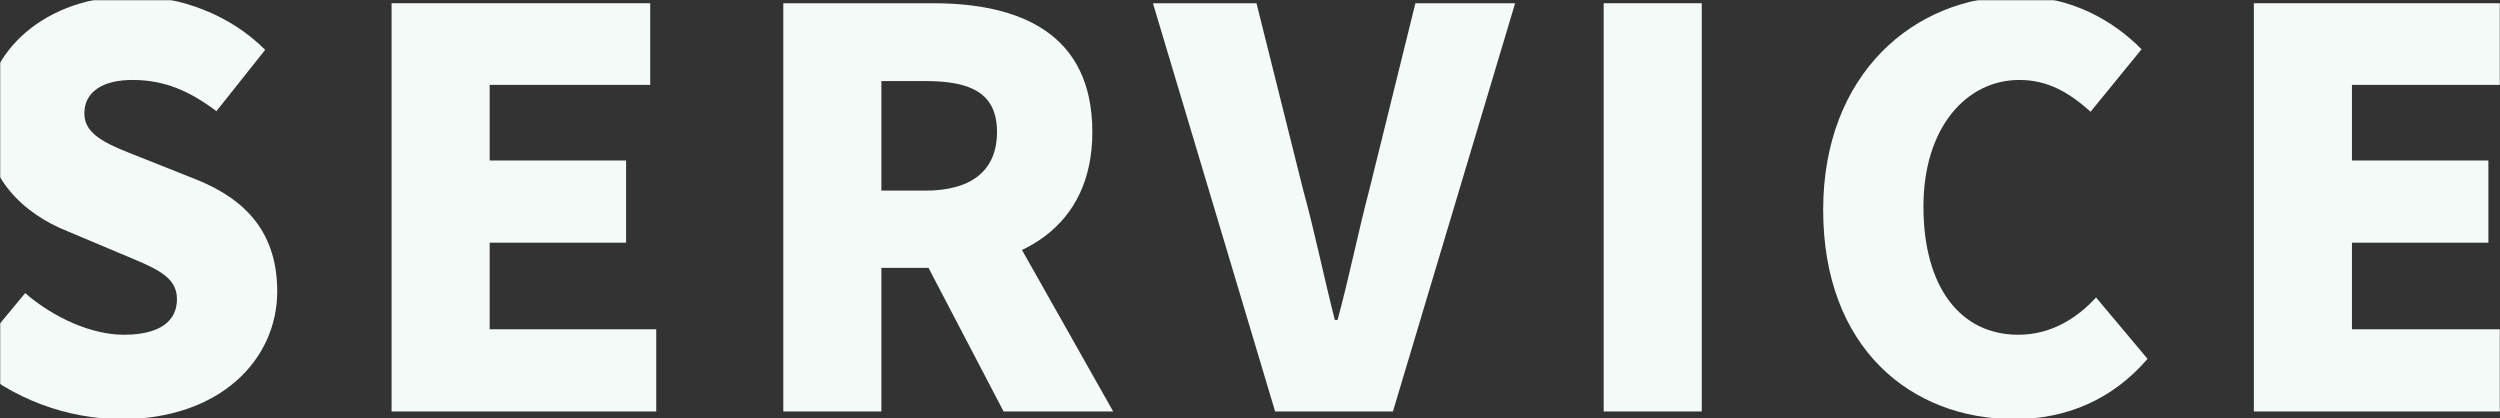
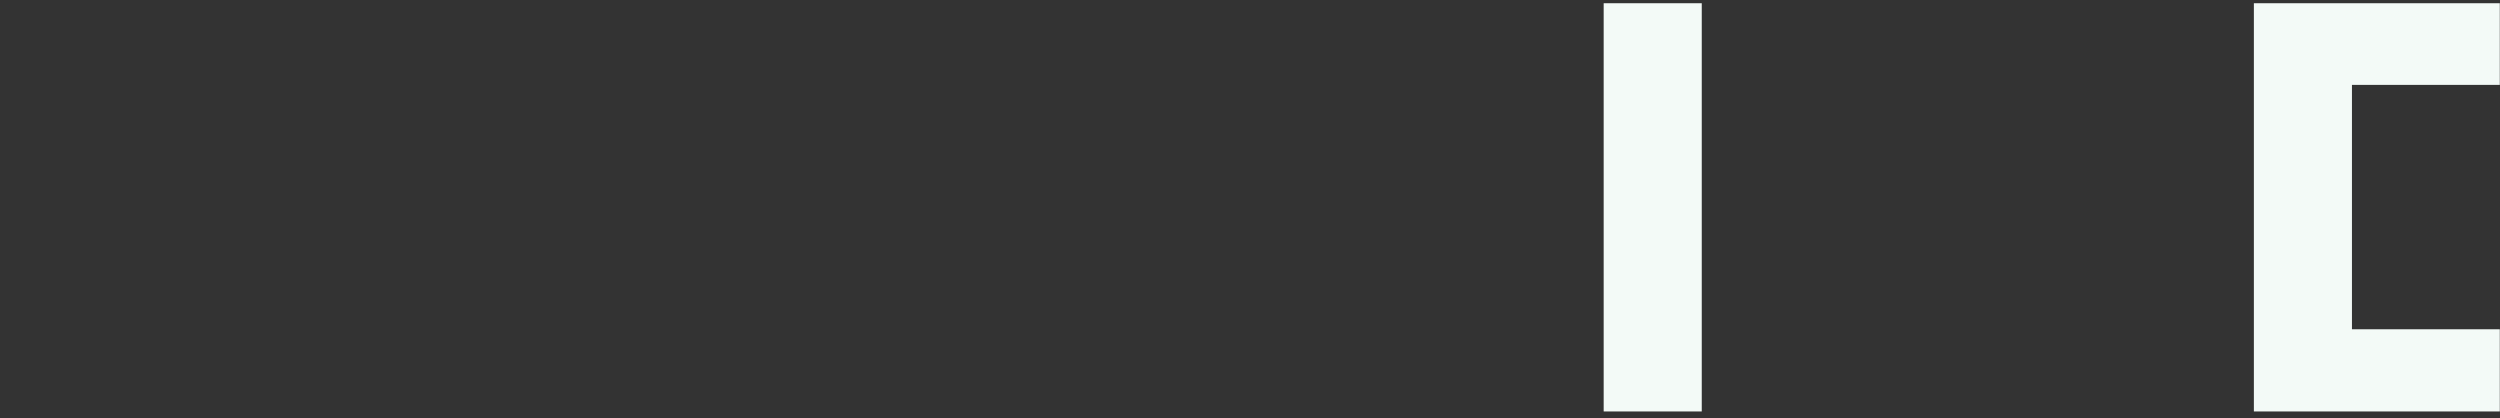
<svg xmlns="http://www.w3.org/2000/svg" width="1440" height="241" viewBox="0 0 1440 241" fill="none">
  <rect x="0" y="0" width="1440" height="241" fill="#333333" stroke="none" />
  <mask id="mask0_494_26193" style="mask-type:alpha" maskUnits="userSpaceOnUse" x="0" y="0" width="1440" height="241">
    <rect width="1440" height="241" fill="#D9D9D9" />
  </mask>
  <g mask="url(#mask0_494_26193)">
-     <path d="M70.052 241.419C126.864 241.419 159.688 207.016 159.688 167.879C159.688 134.739 142.329 115.171 113.292 103.493L83.939 91.815C63.108 83.609 48.59 78.559 48.59 65.303C48.59 52.993 59.005 46.05 76.365 46.05C94.671 46.05 109.189 52.362 124.654 64.04L152.745 28.691C132.229 8.175 103.508 -2.24 76.365 -2.24C26.496 -2.24 -8.853 29.322 -8.853 68.774C-8.853 102.861 14.187 123.377 38.806 133.161L68.79 145.786C88.989 154.308 101.93 158.726 101.93 172.298C101.93 184.923 92.145 192.813 71.315 192.813C52.693 192.813 30.915 183.029 14.503 168.826L-17.69 207.647C6.612 230.056 39.437 241.419 70.052 241.419Z" fill="#F3FAF7" />
-     <path d="M225.549 237H377.994V189.657H282.046V139.789H360.635V92.446H282.046V48.89H374.522V1.863H225.549V237Z" fill="#F3FAF7" />
-     <path d="M451.181 237H507.677V154.308H537.346C587.529 154.308 629.191 131.267 629.191 76.034C629.191 19.222 587.529 1.863 537.346 1.863H451.181V237ZM507.677 109.805V46.681H532.927C559.755 46.681 574.273 53.94 574.273 76.034C574.273 98.127 559.755 109.805 532.927 109.805H507.677ZM578.061 237H641.185L565.436 102.861L527.246 139.789L578.061 237Z" fill="#F3FAF7" />
-     <path d="M734.473 237H802.331L872.715 1.863H815.272L788.76 109.174C782.131 134.423 777.397 158.411 770.454 184.292H768.875C762.247 158.411 757.513 134.423 750.569 109.174L723.742 1.863H664.089L734.473 237Z" fill="#F3FAF7" />
    <path d="M923.712 237H980.208V1.863H923.712V237Z" fill="#F3FAF7" />
-     <path d="M1160.3 241.419C1190.92 241.419 1217.12 229.741 1237 206.701L1207.33 171.351C1196.28 183.345 1181.45 192.813 1162.51 192.813C1129.37 192.813 1107.91 165.67 1107.91 118.958C1107.91 73.193 1132.85 46.05 1163.14 46.05C1179.87 46.05 1192.18 53.625 1204.18 64.356L1233.53 28.375C1217.43 11.963 1192.81 -2.24 1162.2 -2.24C1102.55 -2.24 1050.15 42.578 1050.15 120.852C1050.15 200.388 1100.65 241.419 1160.3 241.419Z" fill="#F3FAF7" />
-     <path d="M1298.23 237H1450.67V189.657H1354.72V139.789H1433.31V92.446H1354.72V48.89H1447.2V1.863H1298.23V237Z" fill="#F3FAF7" />
+     <path d="M1298.23 237H1450.67V189.657H1354.72V139.789H1433.31H1354.72V48.89H1447.2V1.863H1298.23V237Z" fill="#F3FAF7" />
  </g>
</svg>